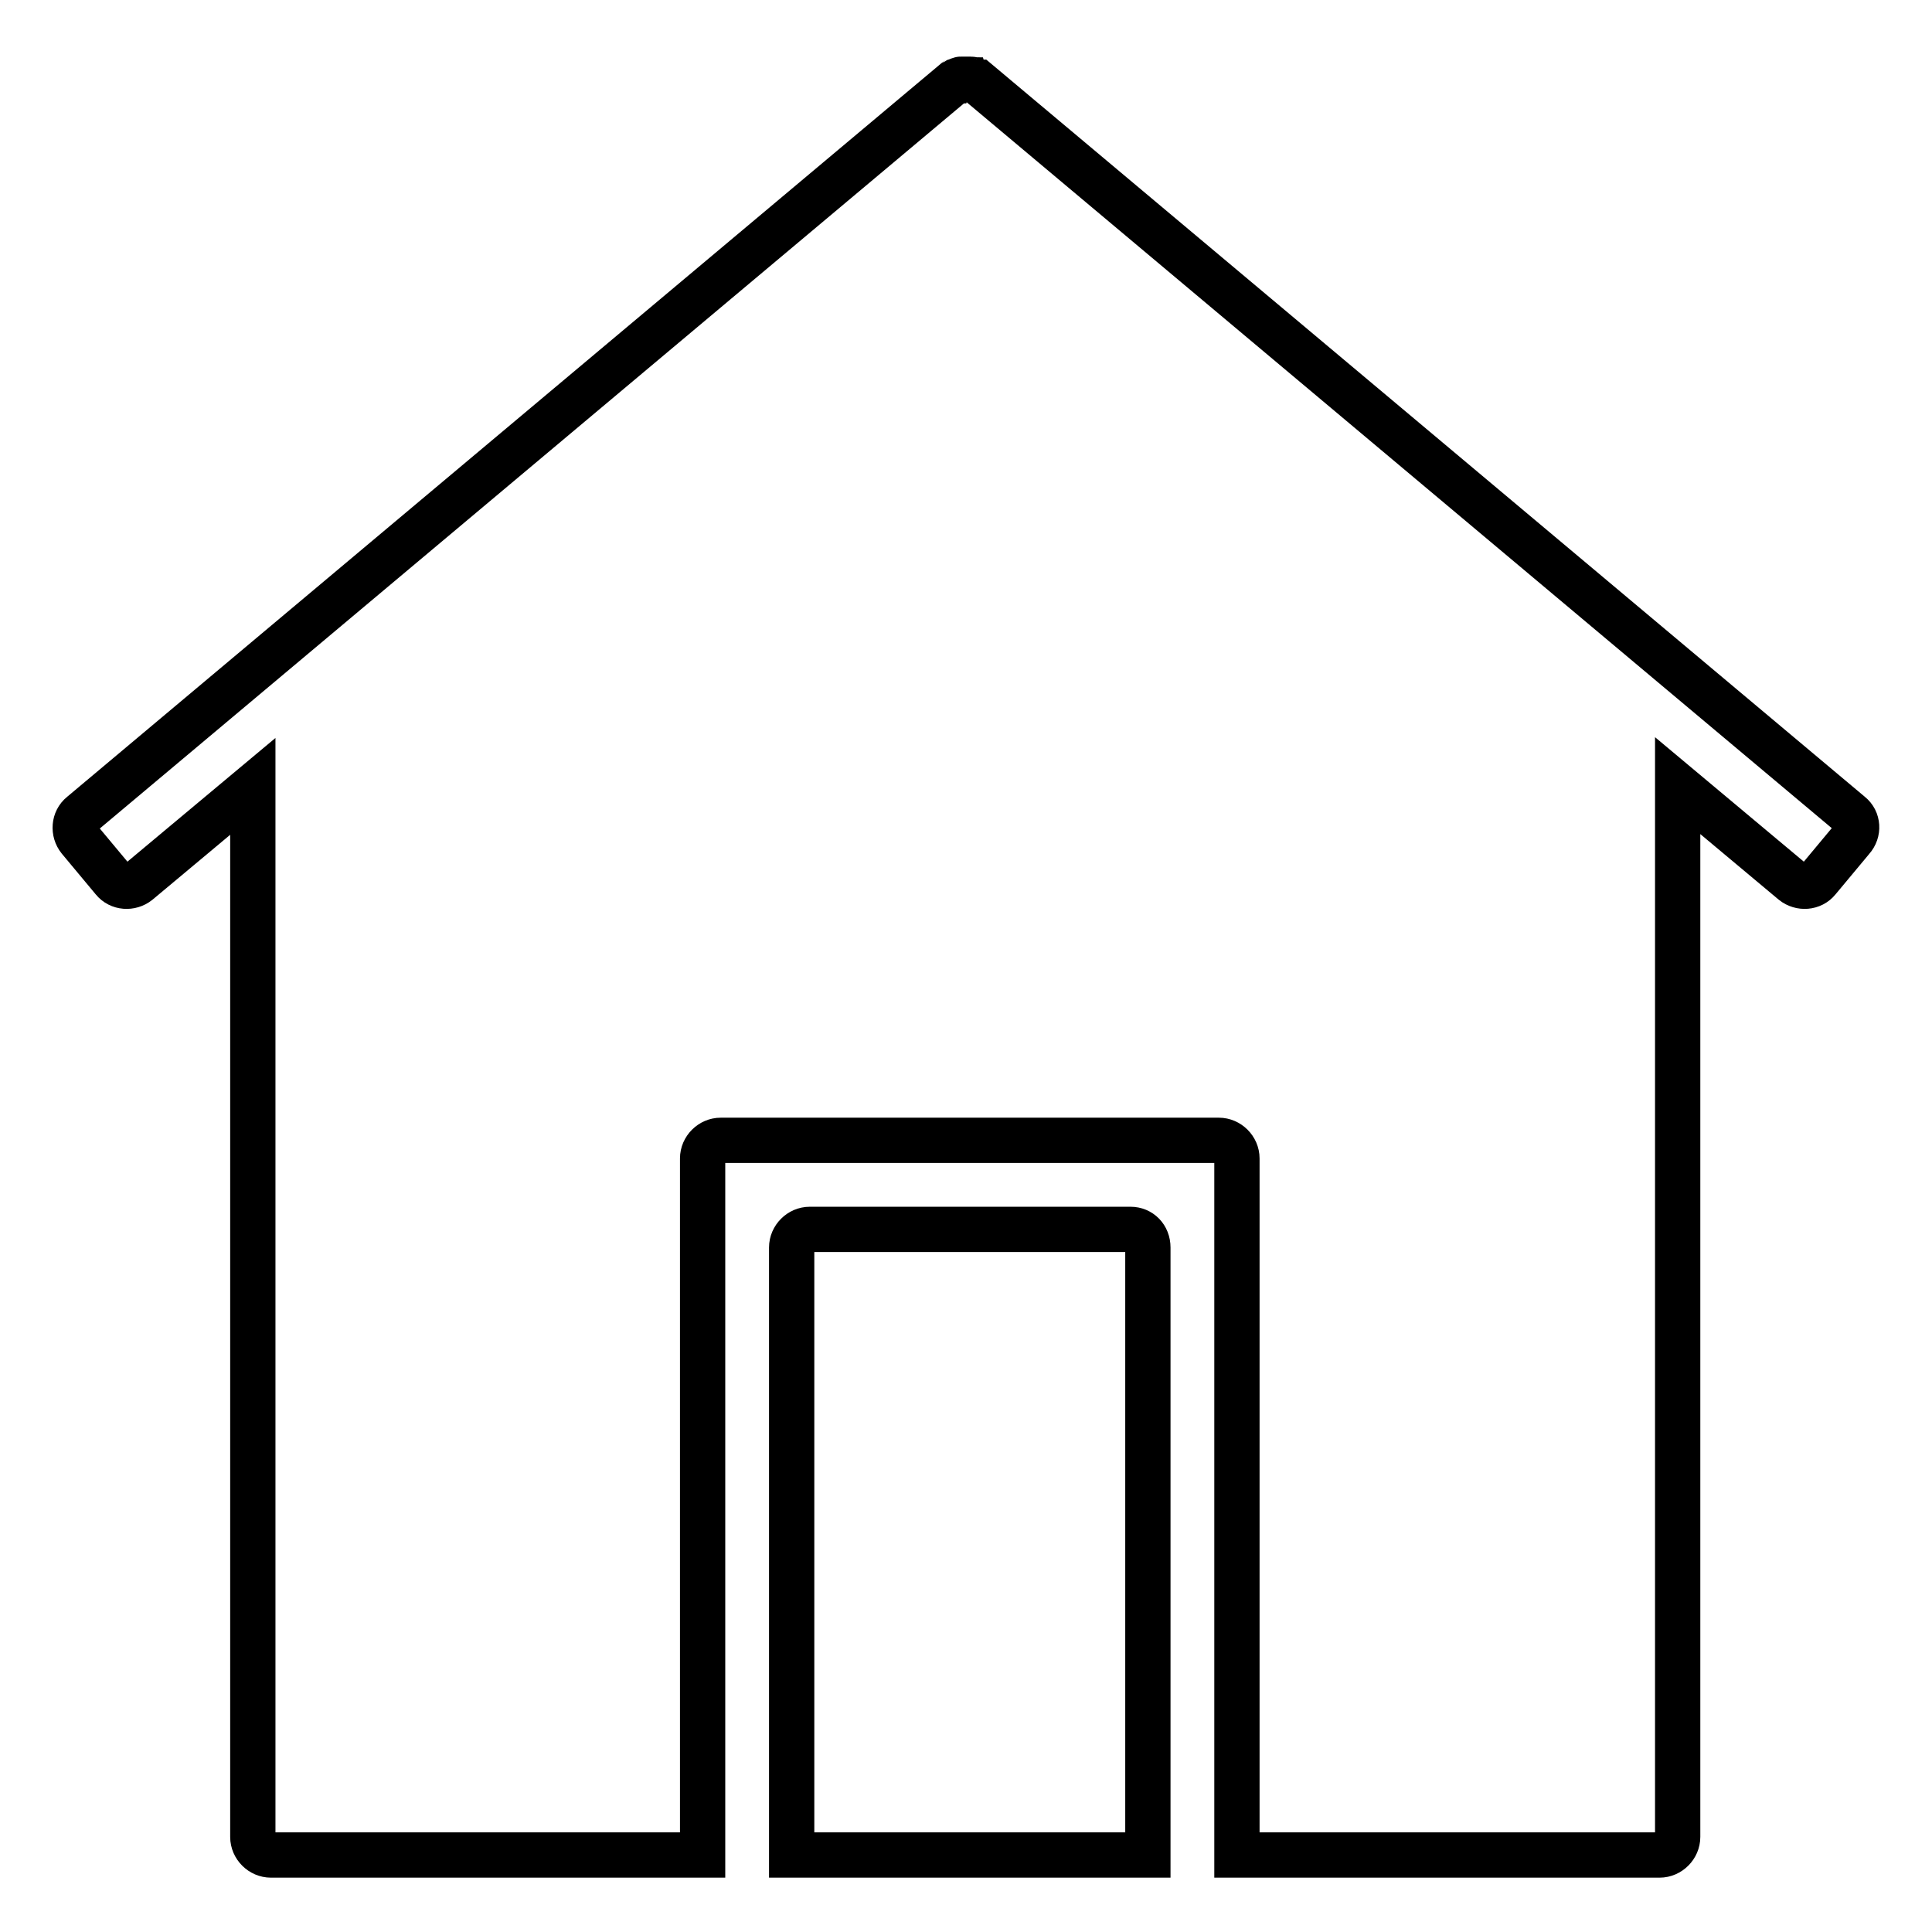
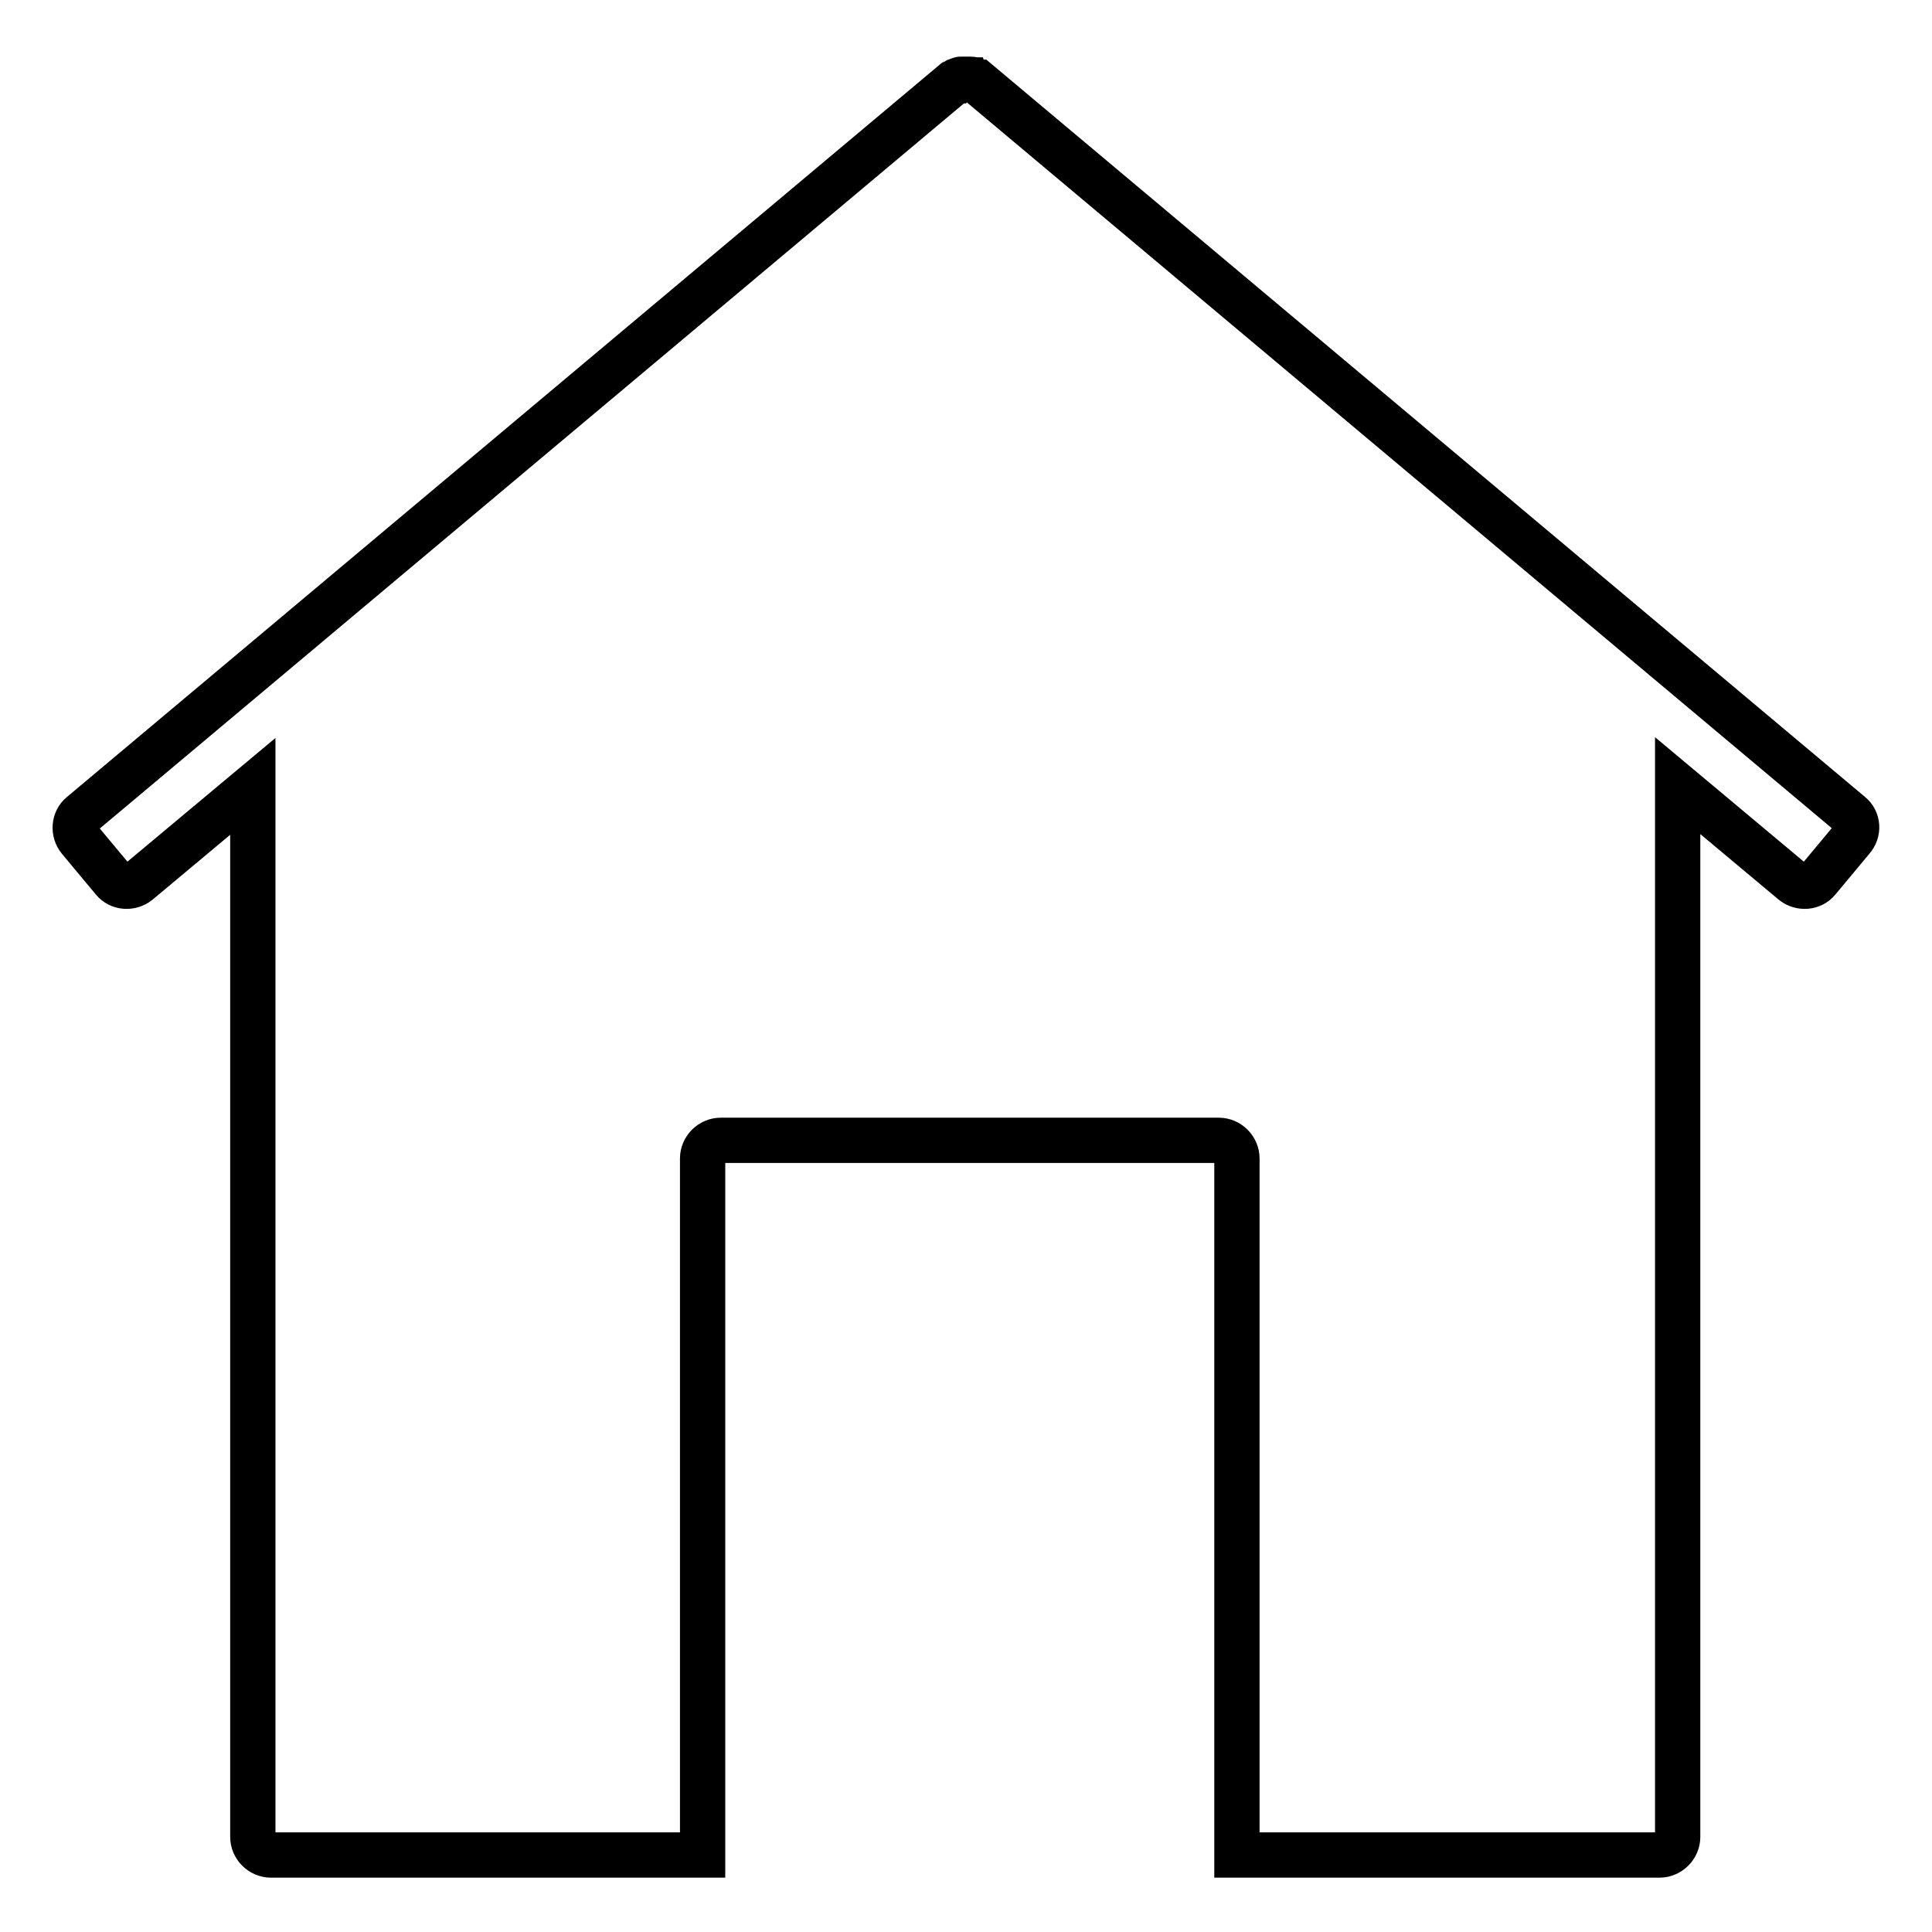
<svg xmlns="http://www.w3.org/2000/svg" version="1.1" x="0px" y="0px" viewBox="0 0 256 256" enable-background="new 0 0 256 256" xml:space="preserve">
  <g>
-     <path stroke-width="6" fill-opacity="0" stroke="#000000" d="M149.8,162.9h-42.5c-1.3,0-2.4,1.1-2.4,2.4v80.5h47.2v-80.5C152.1,163.9,151.1,162.9,149.8,162.9z" />
-     <path stroke-width="6" fill-opacity="0" stroke="#000000" d="M245.2,107.9l-115.6-97c0,0,0,0,0,0c-0.1,0-0.1-0.1-0.2-0.1c-0.1,0-0.1-0.1-0.2-0.1c-0.1,0-0.1,0-0.2-0.1 c-0.1,0-0.2-0.1-0.3-0.1c-0.1,0-0.1,0-0.2,0c-0.1,0-0.2,0-0.3,0c-0.1,0-0.1,0-0.2,0c-0.1,0-0.1,0-0.2,0c-0.1,0-0.2,0-0.3,0 c-0.1,0-0.1,0-0.2,0c-0.1,0-0.2,0.1-0.3,0.1c-0.1,0-0.1,0-0.2,0.1c-0.1,0-0.1,0.1-0.2,0.1c-0.1,0-0.1,0.1-0.2,0.1c0,0,0,0,0,0 l-115.6,97c-1,0.8-1.1,2.3-0.3,3.3l4.5,5.4c0.8,1,2.3,1.1,3.3,0.3c0,0,0,0,0,0l15.2-12.7v139.2c0,1.3,1.1,2.4,2.4,2.4l0,0h57.2 v-92.3c0-1.3,1.1-2.4,2.4-2.4h66c1.3,0,2.4,1.1,2.4,2.4v92.3h56c1.3,0,2.4-1.1,2.4-2.4V104.1l15.3,12.8c1,0.8,2.5,0.7,3.3-0.3 c0,0,0,0,0,0l4.5-5.4C246.3,110.2,246.2,108.7,245.2,107.9L245.2,107.9z" />
+     <path stroke-width="6" fill-opacity="0" stroke="#000000" d="M245.2,107.9l-115.6-97c0,0,0,0,0,0c-0.1,0-0.1-0.1-0.2-0.1c-0.1,0-0.1-0.1-0.2-0.1c-0.1,0-0.1,0-0.2-0.1 c-0.1,0-0.2-0.1-0.3-0.1c-0.1,0-0.1,0-0.2,0c-0.1,0-0.2,0-0.3,0c-0.1,0-0.1,0-0.2,0c-0.1,0-0.1,0-0.2,0c-0.1,0-0.2,0-0.3,0 c-0.1,0-0.1,0-0.2,0c-0.1,0-0.2,0.1-0.3,0.1c-0.1,0-0.1,0-0.2,0.1c-0.1,0-0.1,0.1-0.2,0.1c-0.1,0-0.1,0.1-0.2,0.1l-115.6,97c-1,0.8-1.1,2.3-0.3,3.3l4.5,5.4c0.8,1,2.3,1.1,3.3,0.3c0,0,0,0,0,0l15.2-12.7v139.2c0,1.3,1.1,2.4,2.4,2.4l0,0h57.2 v-92.3c0-1.3,1.1-2.4,2.4-2.4h66c1.3,0,2.4,1.1,2.4,2.4v92.3h56c1.3,0,2.4-1.1,2.4-2.4V104.1l15.3,12.8c1,0.8,2.5,0.7,3.3-0.3 c0,0,0,0,0,0l4.5-5.4C246.3,110.2,246.2,108.7,245.2,107.9L245.2,107.9z" />
  </g>
</svg>